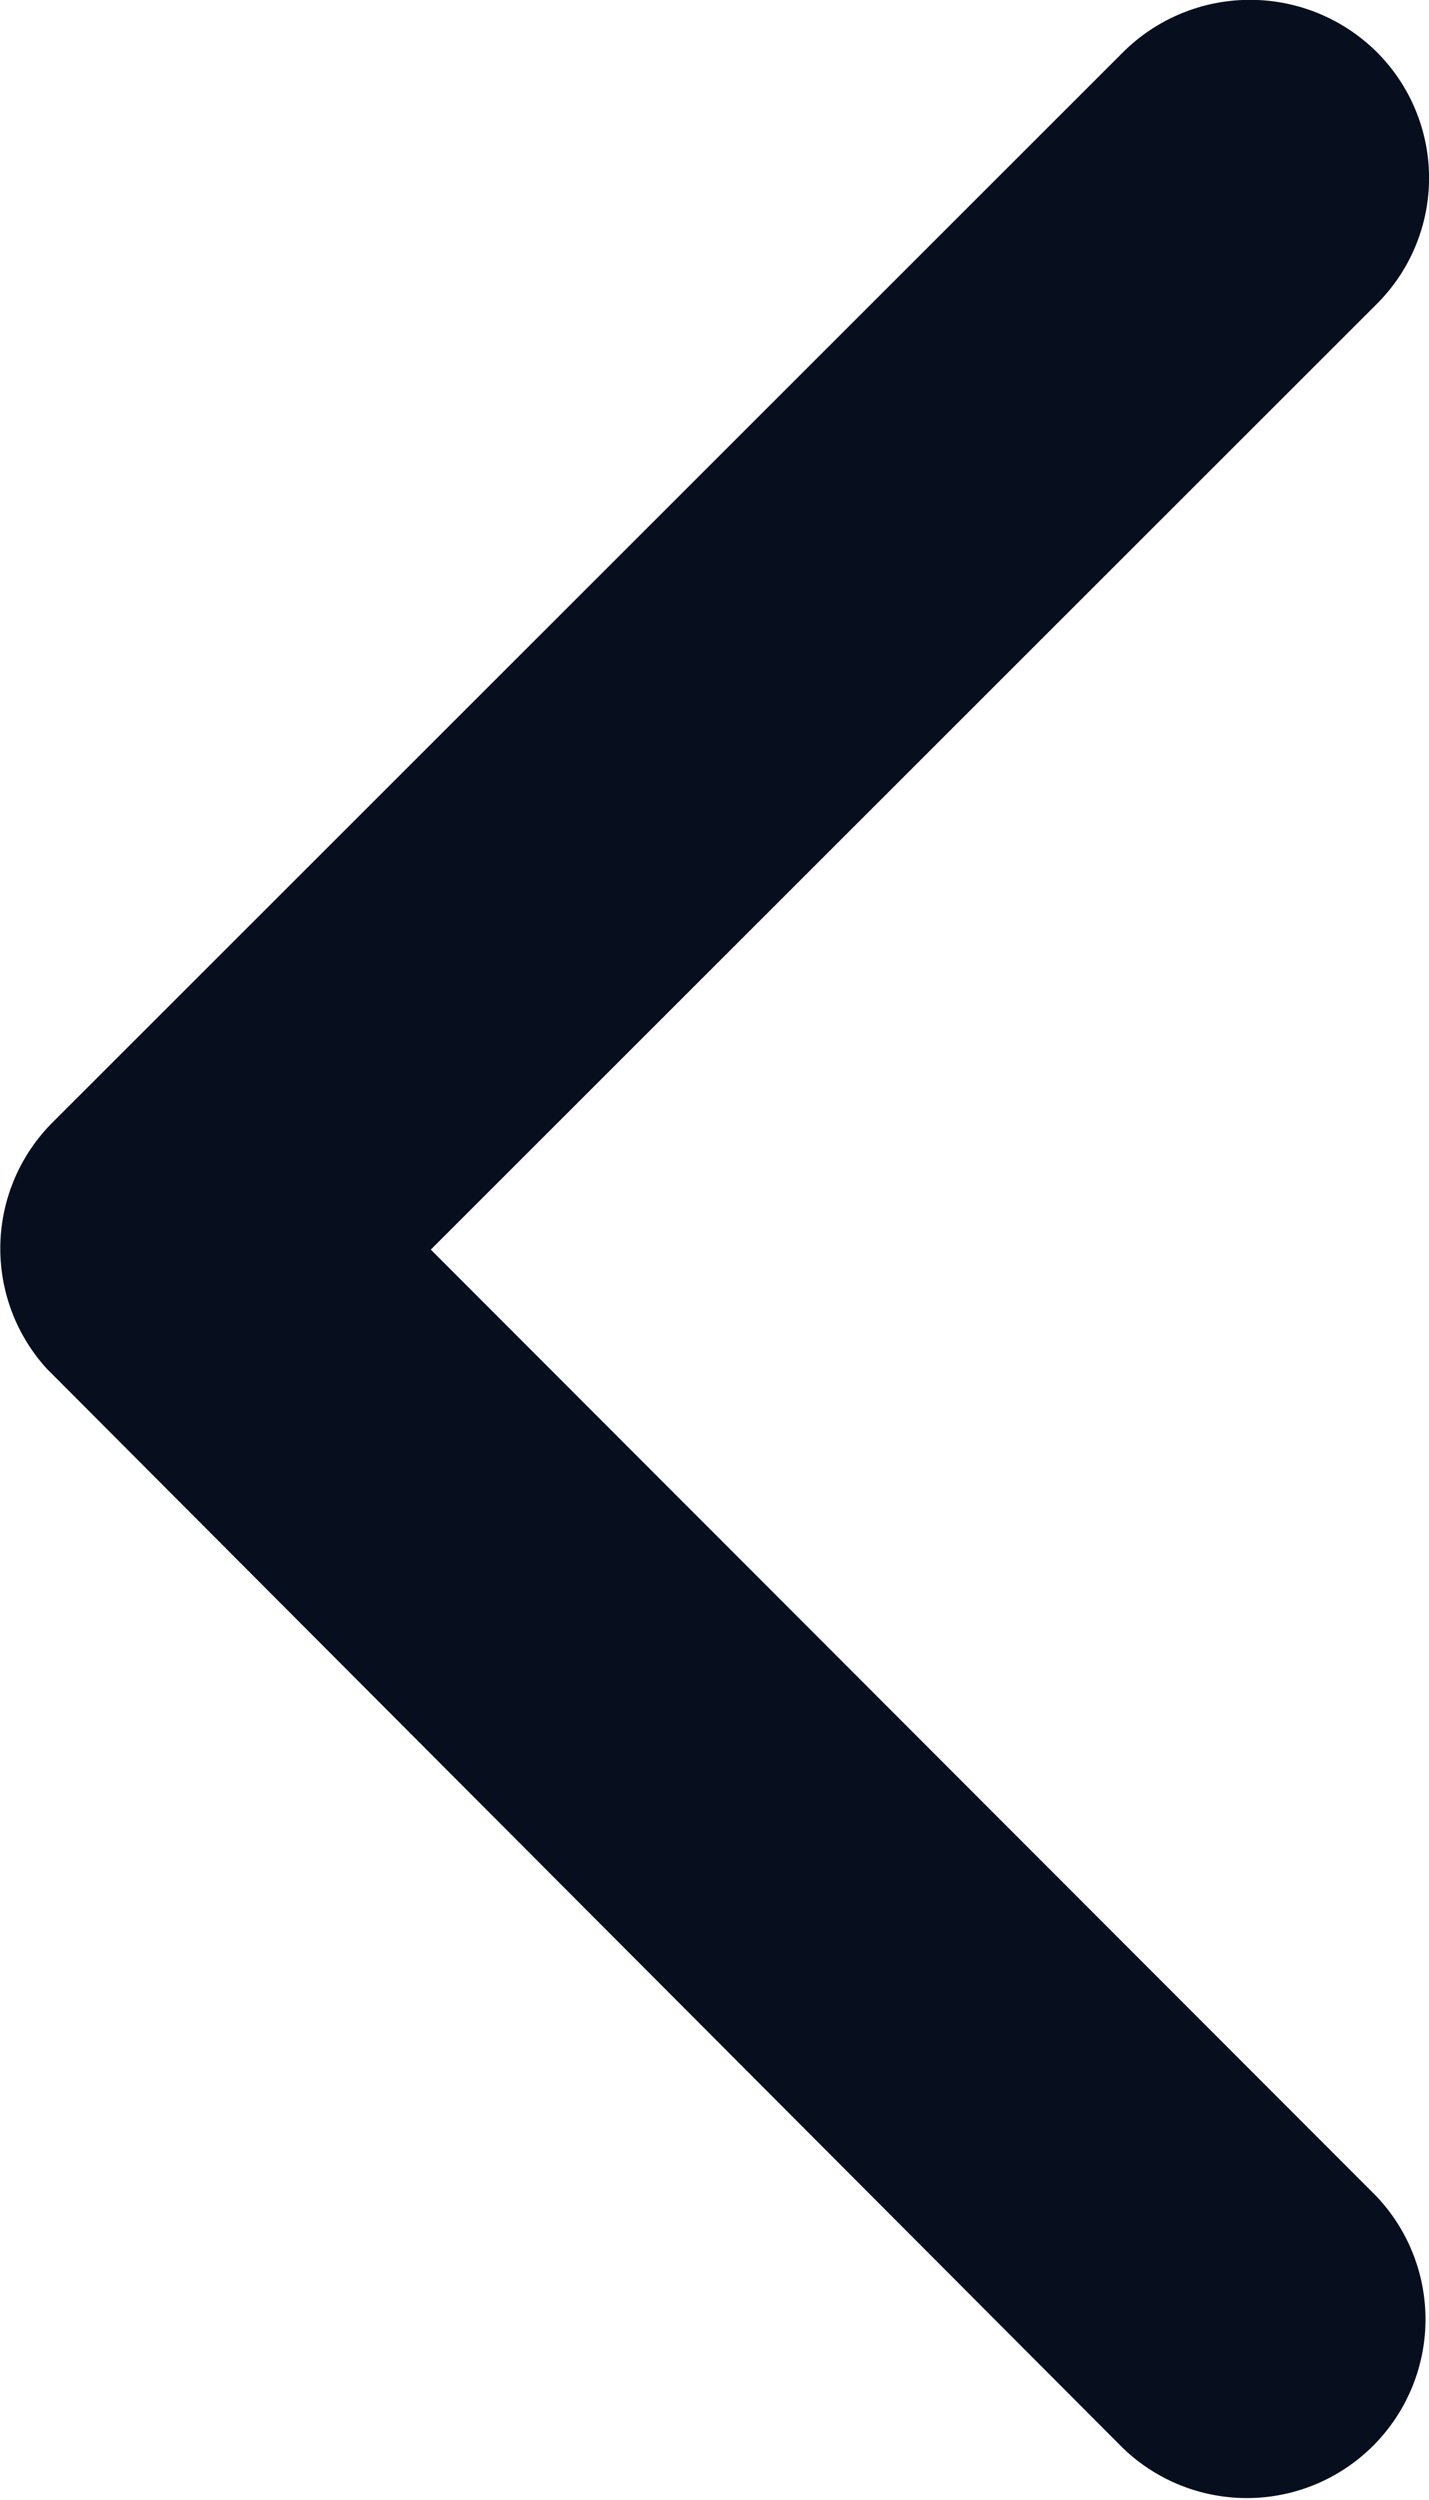
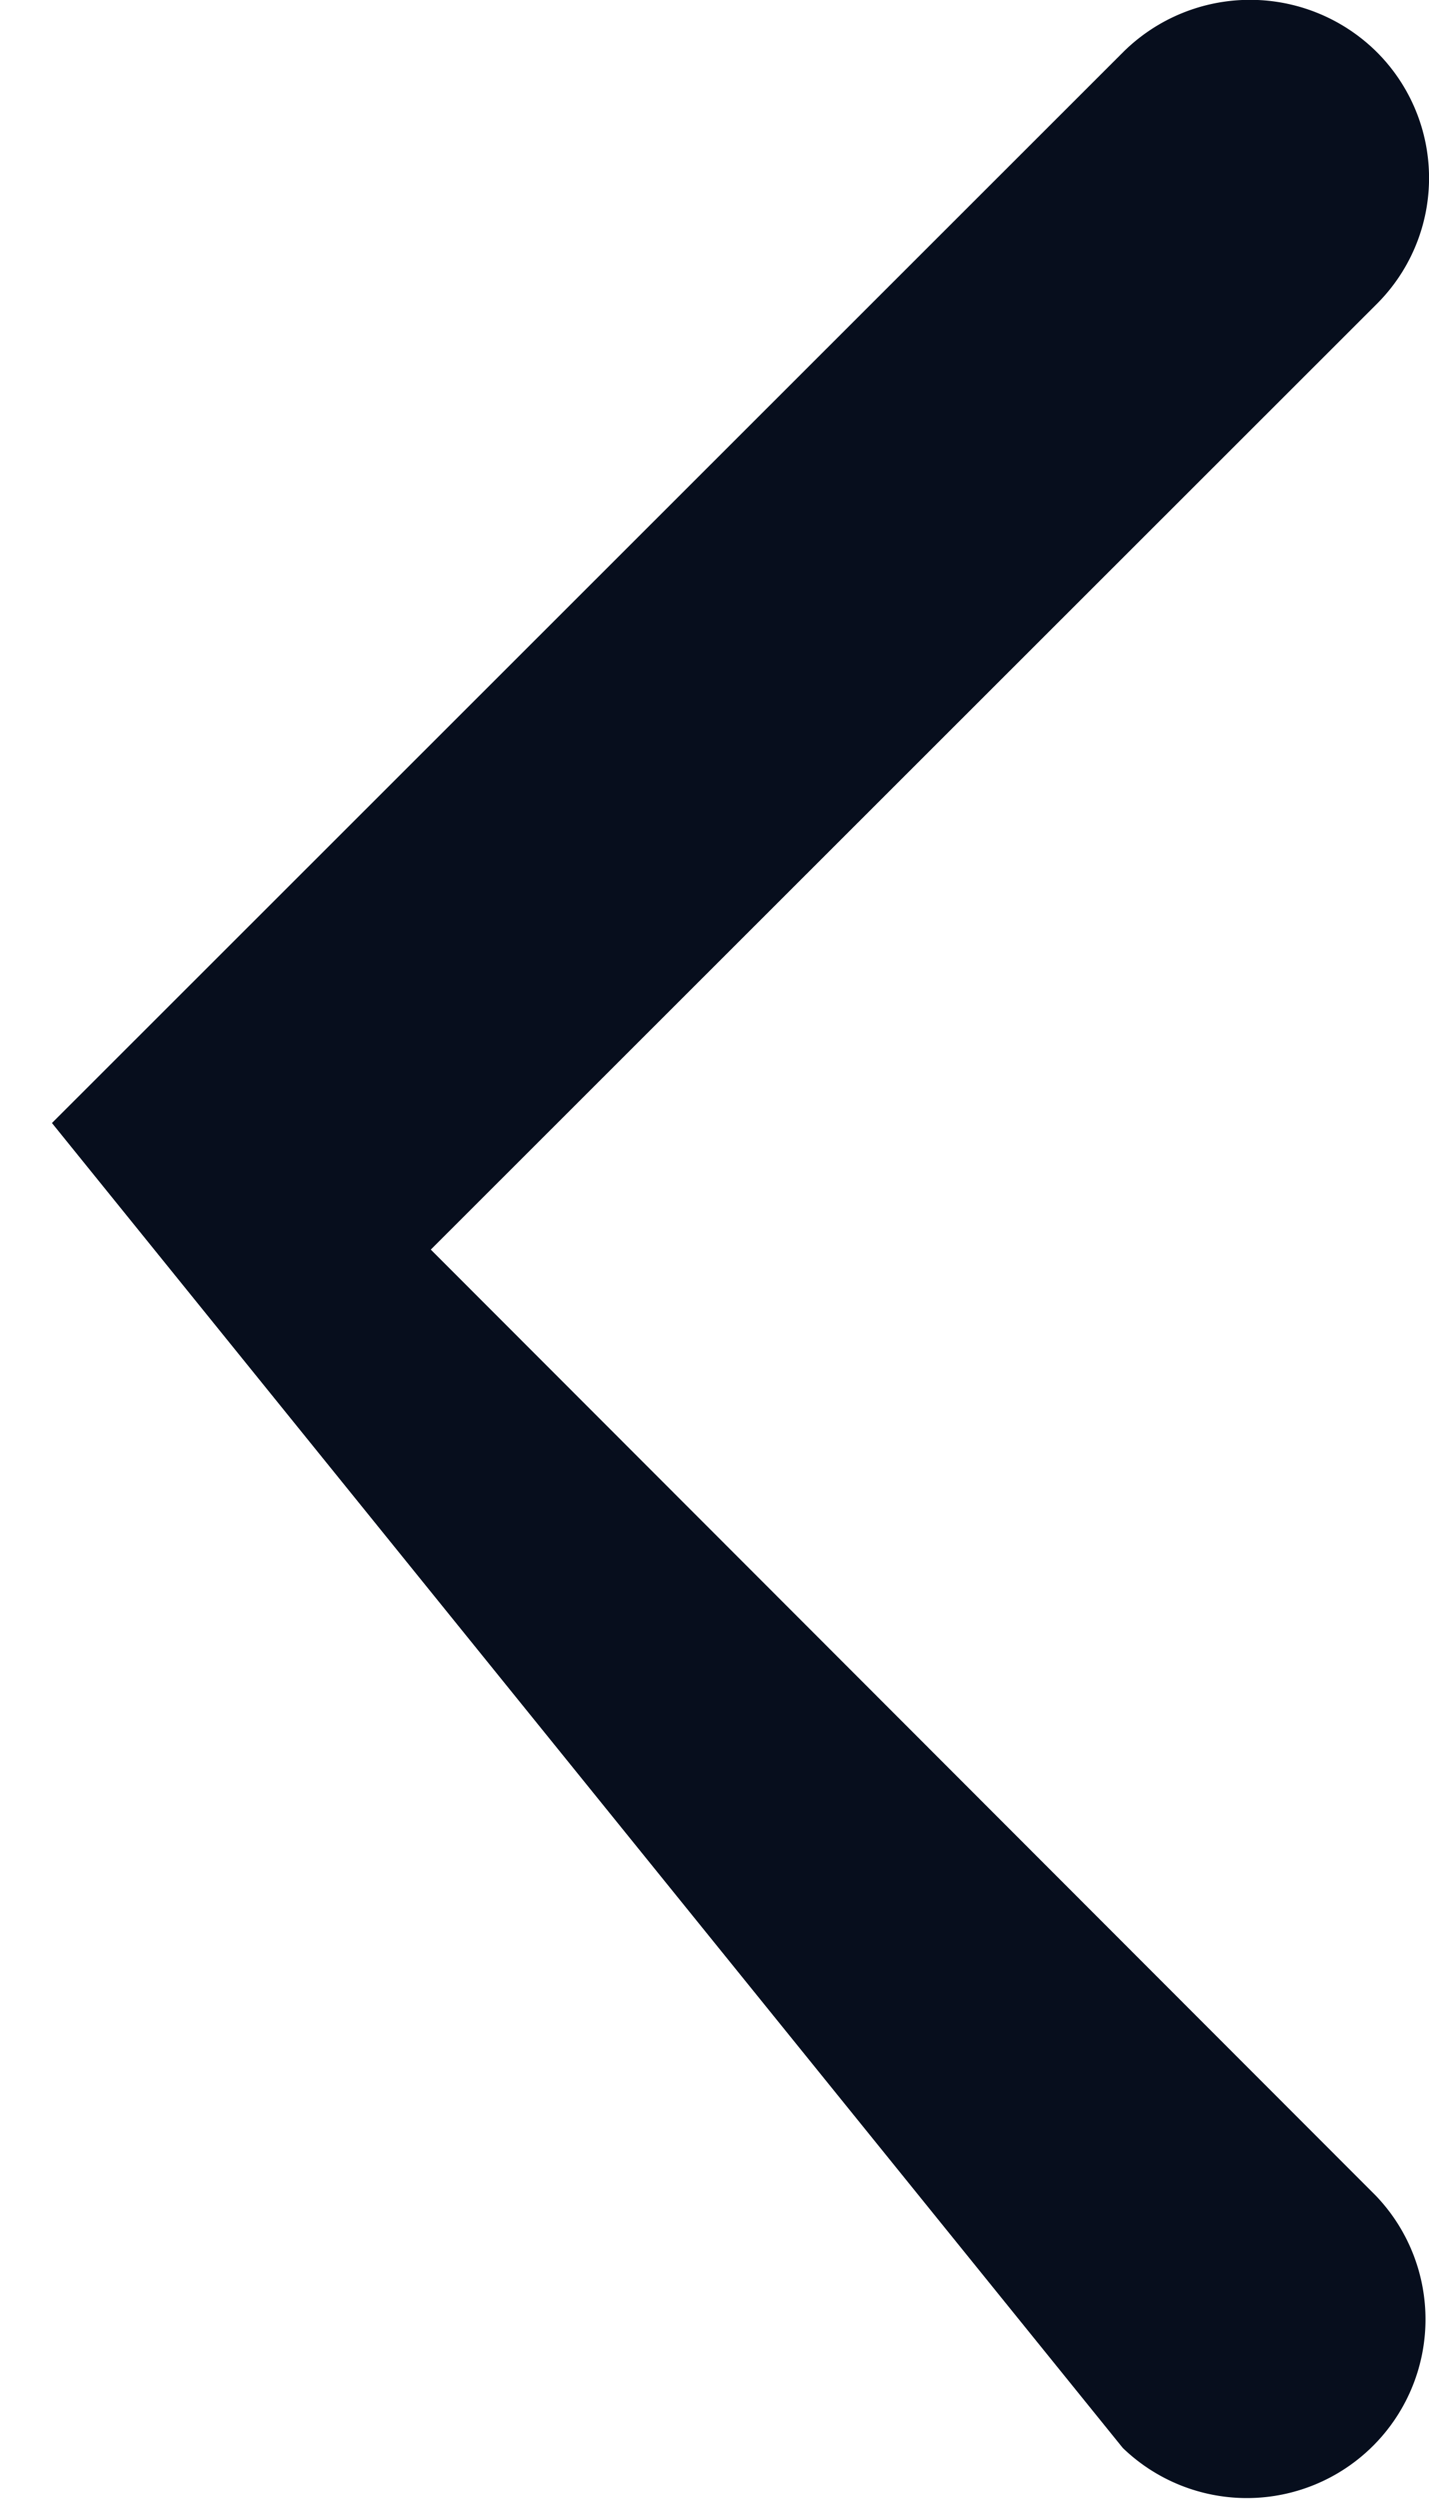
<svg xmlns="http://www.w3.org/2000/svg" width="8.087" height="14.143" viewBox="0 0 8.087 14.143">
  <defs>
    <style>.a{fill:#070e1d;}</style>
  </defs>
-   <path class="a" d="M7.074,2.438,12.422,7.79a1.006,1.006,0,0,0,1.428,0,1.019,1.019,0,0,0,0-1.432L7.79.294A1.009,1.009,0,0,0,6.4.265L.295,6.354A1.011,1.011,0,0,0,1.722,7.786Z" transform="translate(0 14.143) rotate(-90)" />
+   <path class="a" d="M7.074,2.438,12.422,7.79a1.006,1.006,0,0,0,1.428,0,1.019,1.019,0,0,0,0-1.432L7.79.294L.295,6.354A1.011,1.011,0,0,0,1.722,7.786Z" transform="translate(0 14.143) rotate(-90)" />
</svg>